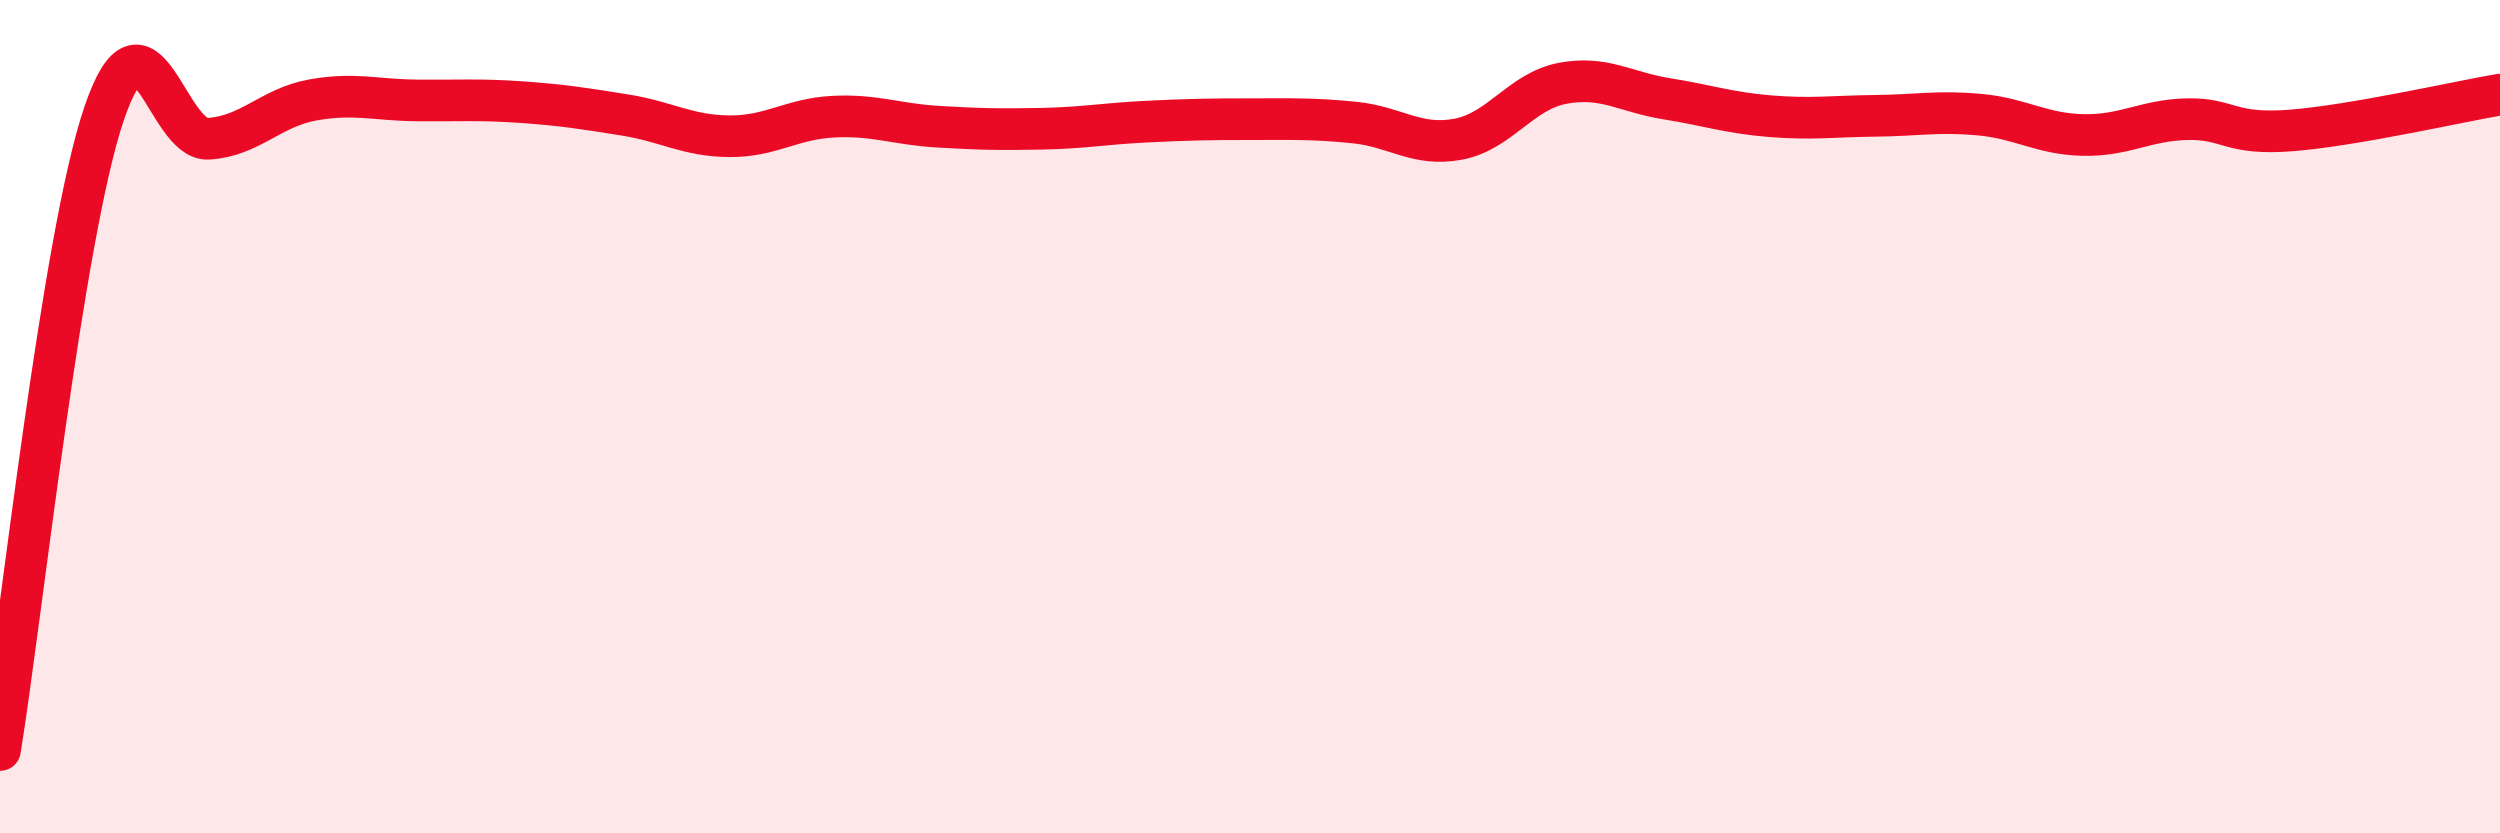
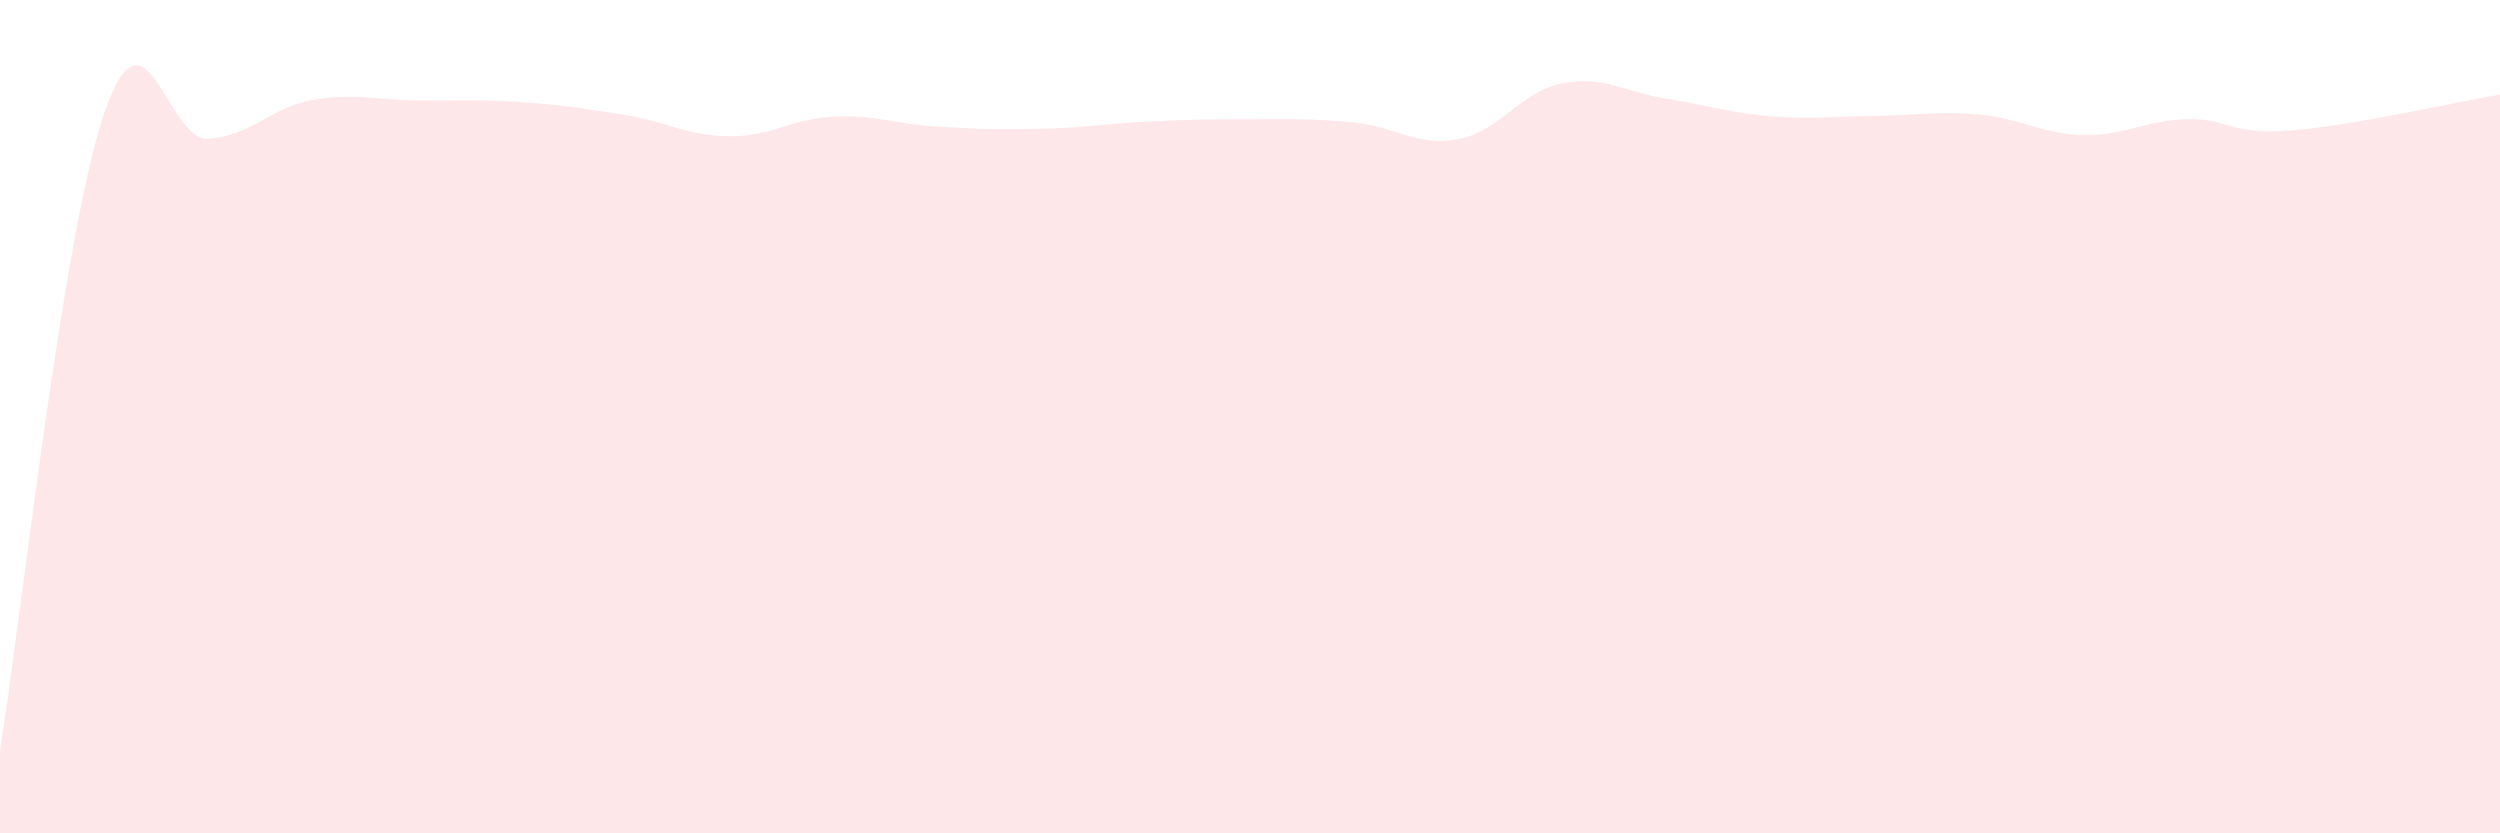
<svg xmlns="http://www.w3.org/2000/svg" width="60" height="20" viewBox="0 0 60 20">
  <path d="M 0,18 C 0.5,14.94 1.5,5.65 2.5,2.72 C 3.5,-0.21 4,3.39 5,3.33 C 6,3.27 6.5,2.58 7.5,2.4 C 8.5,2.22 9,2.4 10,2.41 C 11,2.42 11.5,2.38 12.5,2.45 C 13.5,2.52 14,2.6 15,2.76 C 16,2.92 16.5,3.26 17.5,3.27 C 18.5,3.28 19,2.85 20,2.8 C 21,2.75 21.5,2.98 22.5,3.04 C 23.5,3.1 24,3.11 25,3.09 C 26,3.07 26.5,2.97 27.5,2.92 C 28.5,2.87 29,2.86 30,2.86 C 31,2.86 31.5,2.84 32.5,2.94 C 33.5,3.04 34,3.53 35,3.34 C 36,3.15 36.5,2.19 37.5,2 C 38.5,1.81 39,2.21 40,2.37 C 41,2.53 41.5,2.71 42.5,2.79 C 43.5,2.87 44,2.79 45,2.78 C 46,2.77 46.5,2.66 47.5,2.75 C 48.5,2.84 49,3.22 50,3.24 C 51,3.26 51.5,2.88 52.5,2.86 C 53.5,2.84 53.5,3.25 55,3.13 C 56.5,3.01 59,2.44 60,2.27L60 20L0 20Z" fill="#EB0A25" opacity="0.1" stroke-linecap="round" stroke-linejoin="round" />
-   <path d="M 0,18 C 0.5,14.94 1.5,5.65 2.5,2.72 C 3.5,-0.21 4,3.39 5,3.33 C 6,3.27 6.5,2.58 7.5,2.4 C 8.5,2.22 9,2.4 10,2.41 C 11,2.42 11.5,2.38 12.5,2.45 C 13.5,2.52 14,2.6 15,2.76 C 16,2.92 16.5,3.26 17.5,3.27 C 18.5,3.28 19,2.85 20,2.8 C 21,2.75 21.5,2.98 22.5,3.04 C 23.5,3.1 24,3.11 25,3.09 C 26,3.07 26.5,2.97 27.5,2.92 C 28.5,2.87 29,2.86 30,2.86 C 31,2.86 31.5,2.84 32.5,2.94 C 33.5,3.04 34,3.53 35,3.34 C 36,3.15 36.5,2.19 37.5,2 C 38.5,1.81 39,2.21 40,2.37 C 41,2.53 41.5,2.71 42.5,2.79 C 43.5,2.87 44,2.79 45,2.78 C 46,2.77 46.5,2.66 47.5,2.75 C 48.5,2.84 49,3.22 50,3.24 C 51,3.26 51.5,2.88 52.5,2.86 C 53.5,2.84 53.5,3.25 55,3.13 C 56.5,3.01 59,2.44 60,2.27" stroke="#EB0A25" stroke-width="1" fill="none" stroke-linecap="round" stroke-linejoin="round" />
</svg>